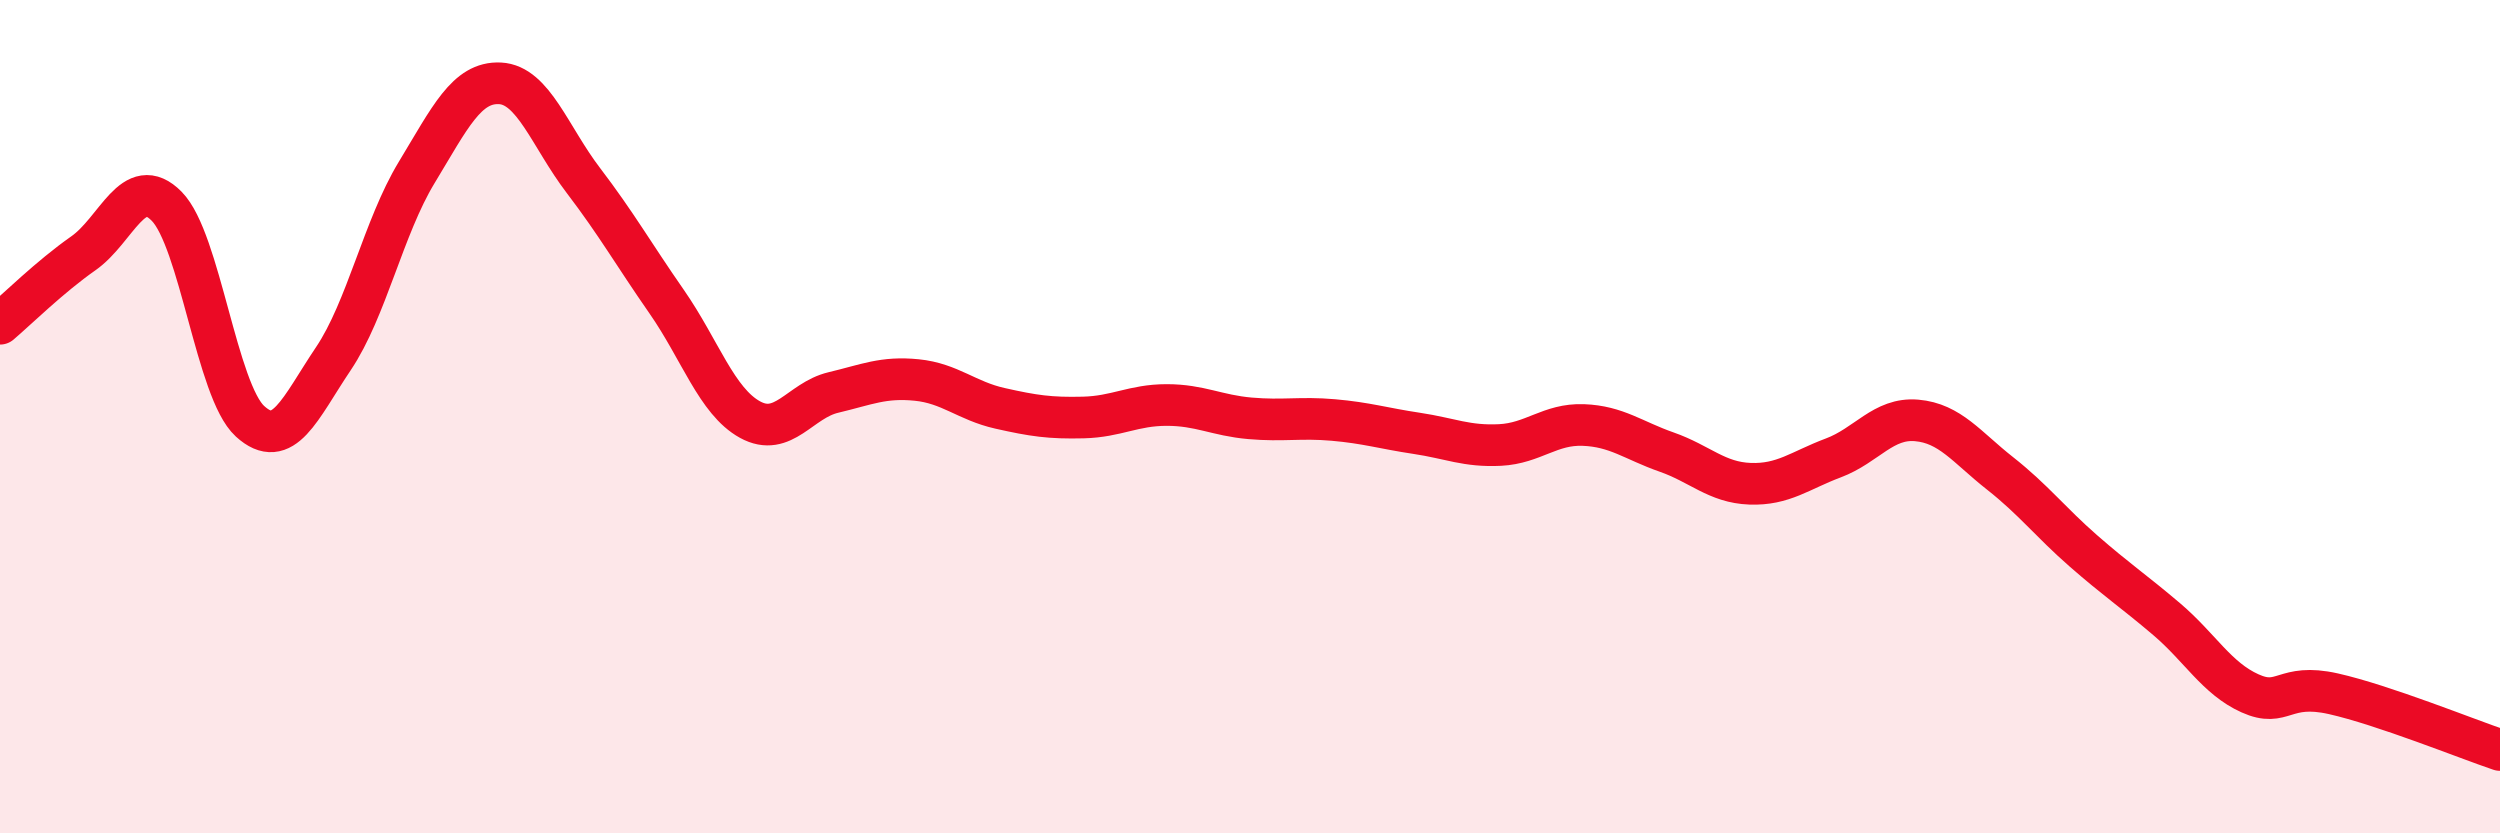
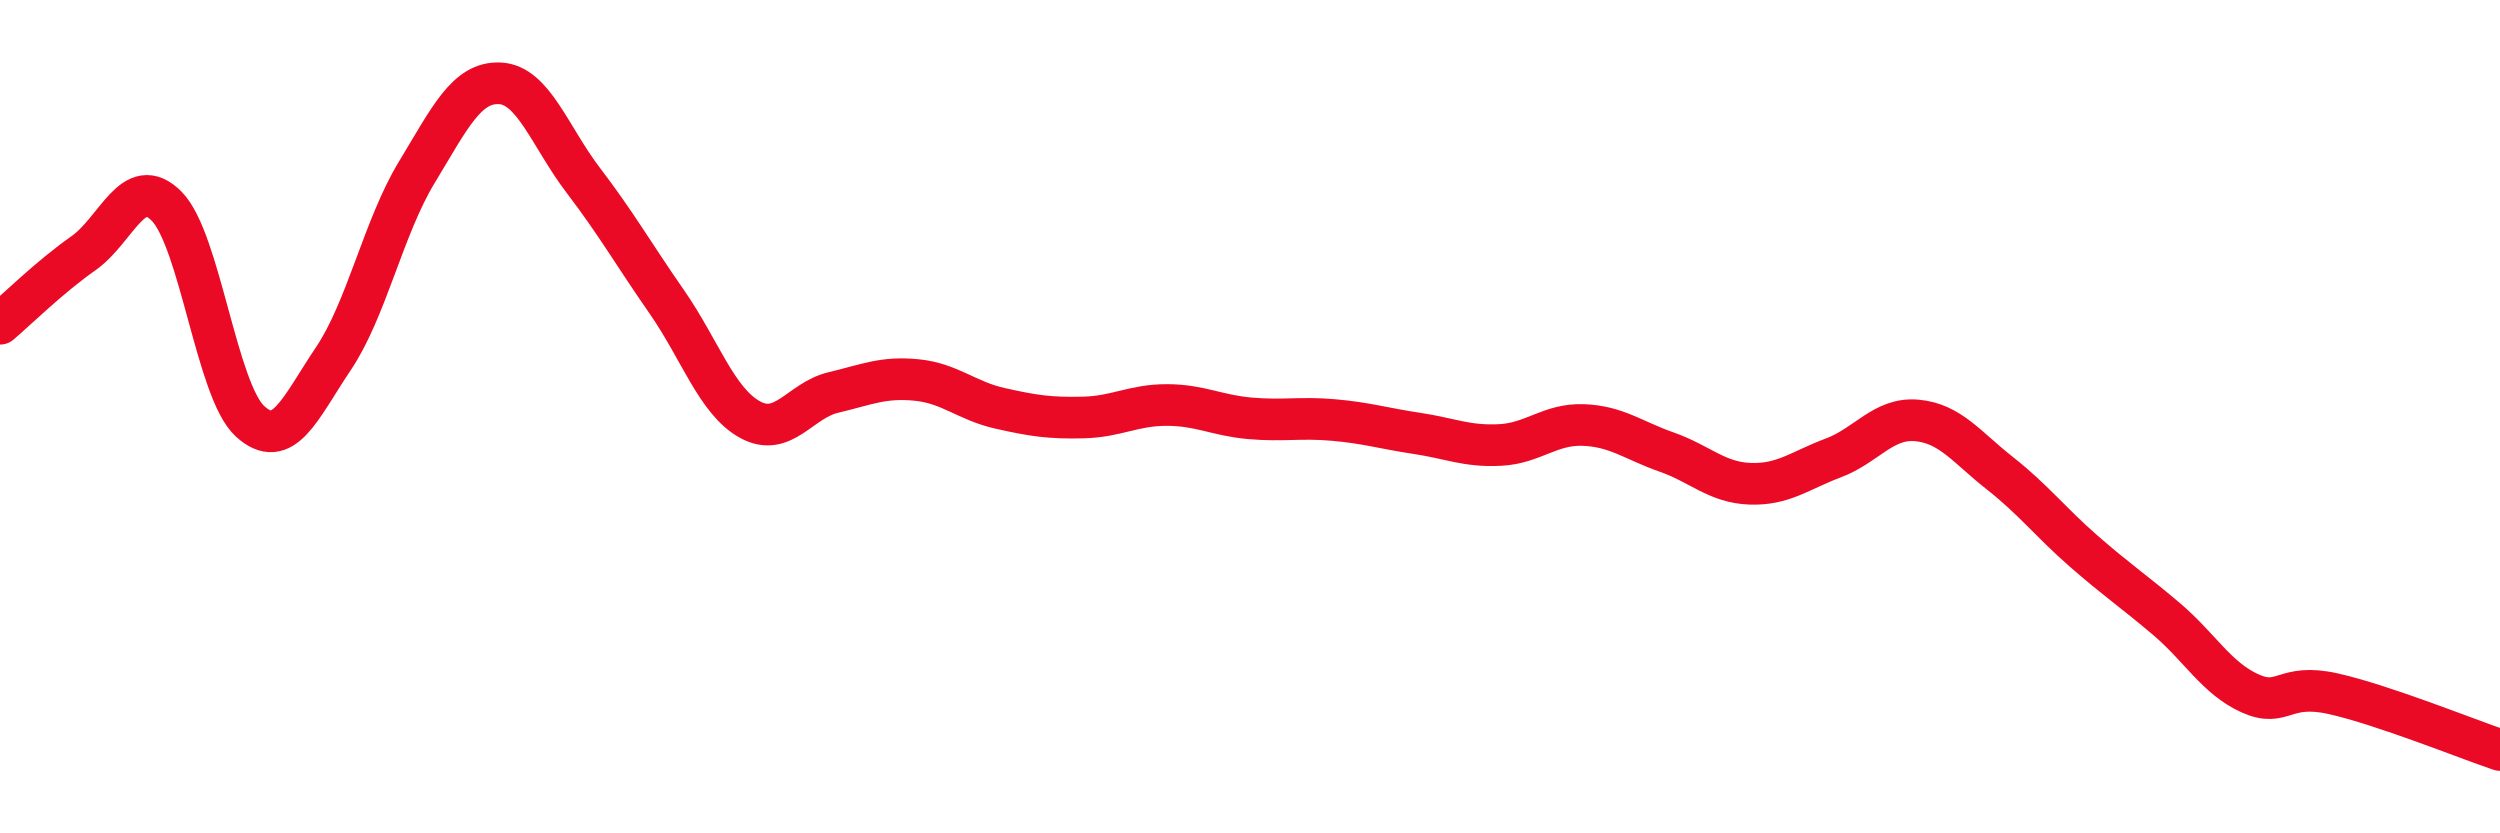
<svg xmlns="http://www.w3.org/2000/svg" width="60" height="20" viewBox="0 0 60 20">
-   <path d="M 0,7.77 C 0.4,7.43 1.2,6.64 2,6.08 C 2.8,5.52 3.2,4.14 4,4.95 C 4.8,5.76 5.2,9.38 6,10.11 C 6.8,10.84 7.2,9.8 8,8.61 C 8.8,7.42 9.2,5.46 10,4.14 C 10.8,2.82 11.2,1.96 12,2 C 12.8,2.04 13.2,3.28 14,4.33 C 14.8,5.38 15.2,6.09 16,7.24 C 16.8,8.39 17.2,9.63 18,10.07 C 18.8,10.51 19.2,9.61 20,9.42 C 20.8,9.23 21.2,9.04 22,9.12 C 22.8,9.2 23.2,9.62 24,9.8 C 24.8,9.98 25.2,10.04 26,10.02 C 26.8,10 27.2,9.72 28,9.72 C 28.8,9.72 29.2,9.97 30,10.04 C 30.8,10.11 31.2,10.01 32,10.08 C 32.8,10.15 33.2,10.28 34,10.4 C 34.8,10.52 35.2,10.72 36,10.68 C 36.8,10.64 37.2,10.17 38,10.2 C 38.8,10.23 39.2,10.57 40,10.85 C 40.8,11.13 41.2,11.58 42,11.61 C 42.8,11.64 43.2,11.29 44,10.99 C 44.8,10.69 45.2,10.02 46,10.09 C 46.8,10.16 47.2,10.73 48,11.36 C 48.8,11.99 49.2,12.52 50,13.22 C 50.8,13.92 51.2,14.18 52,14.86 C 52.8,15.54 53.2,16.28 54,16.64 C 54.8,17 54.8,16.38 56,16.65 C 57.2,16.92 59.2,17.73 60,18L60 20L0 20Z" fill="#EB0A25" opacity="0.1" stroke-linecap="round" stroke-linejoin="round" />
  <path d="M 0,7.77 C 0.4,7.43 1.2,6.64 2,6.08 C 2.8,5.52 3.2,4.14 4,4.95 C 4.8,5.76 5.2,9.38 6,10.11 C 6.8,10.84 7.2,9.8 8,8.61 C 8.8,7.42 9.2,5.46 10,4.14 C 10.8,2.82 11.2,1.96 12,2 C 12.8,2.04 13.2,3.28 14,4.33 C 14.8,5.38 15.2,6.09 16,7.24 C 16.8,8.39 17.2,9.63 18,10.07 C 18.8,10.51 19.2,9.61 20,9.42 C 20.8,9.23 21.2,9.04 22,9.12 C 22.8,9.2 23.2,9.62 24,9.8 C 24.8,9.98 25.2,10.04 26,10.02 C 26.8,10 27.2,9.72 28,9.72 C 28.8,9.72 29.2,9.97 30,10.04 C 30.8,10.11 31.2,10.01 32,10.08 C 32.8,10.15 33.2,10.28 34,10.4 C 34.8,10.52 35.2,10.72 36,10.68 C 36.8,10.64 37.2,10.17 38,10.2 C 38.8,10.23 39.2,10.57 40,10.85 C 40.8,11.13 41.2,11.58 42,11.61 C 42.8,11.64 43.2,11.29 44,10.99 C 44.8,10.69 45.2,10.02 46,10.09 C 46.8,10.16 47.2,10.73 48,11.36 C 48.8,11.99 49.2,12.52 50,13.22 C 50.8,13.92 51.2,14.18 52,14.86 C 52.8,15.54 53.2,16.28 54,16.64 C 54.8,17 54.8,16.38 56,16.65 C 57.2,16.92 59.2,17.73 60,18" stroke="#EB0A25" stroke-width="1" fill="none" stroke-linecap="round" stroke-linejoin="round" />
</svg>